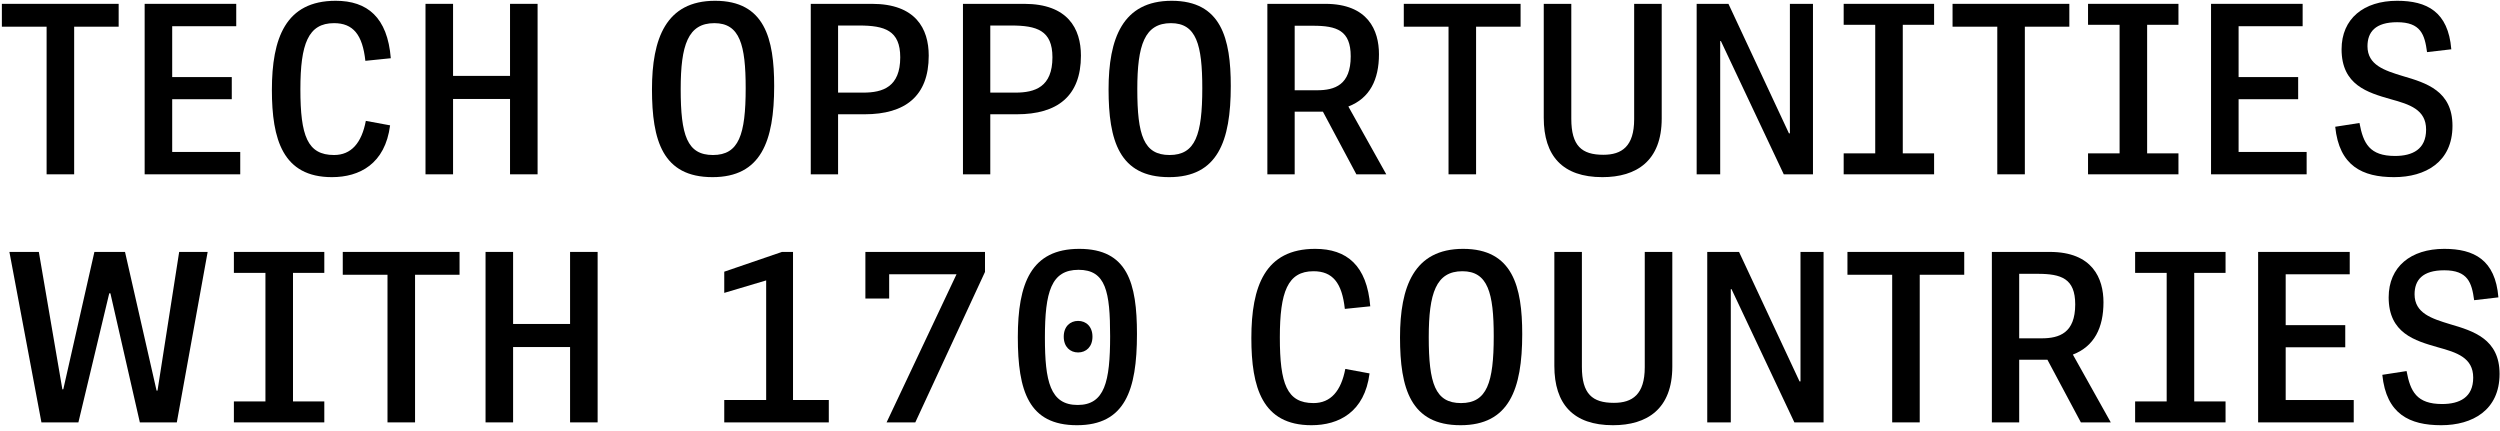
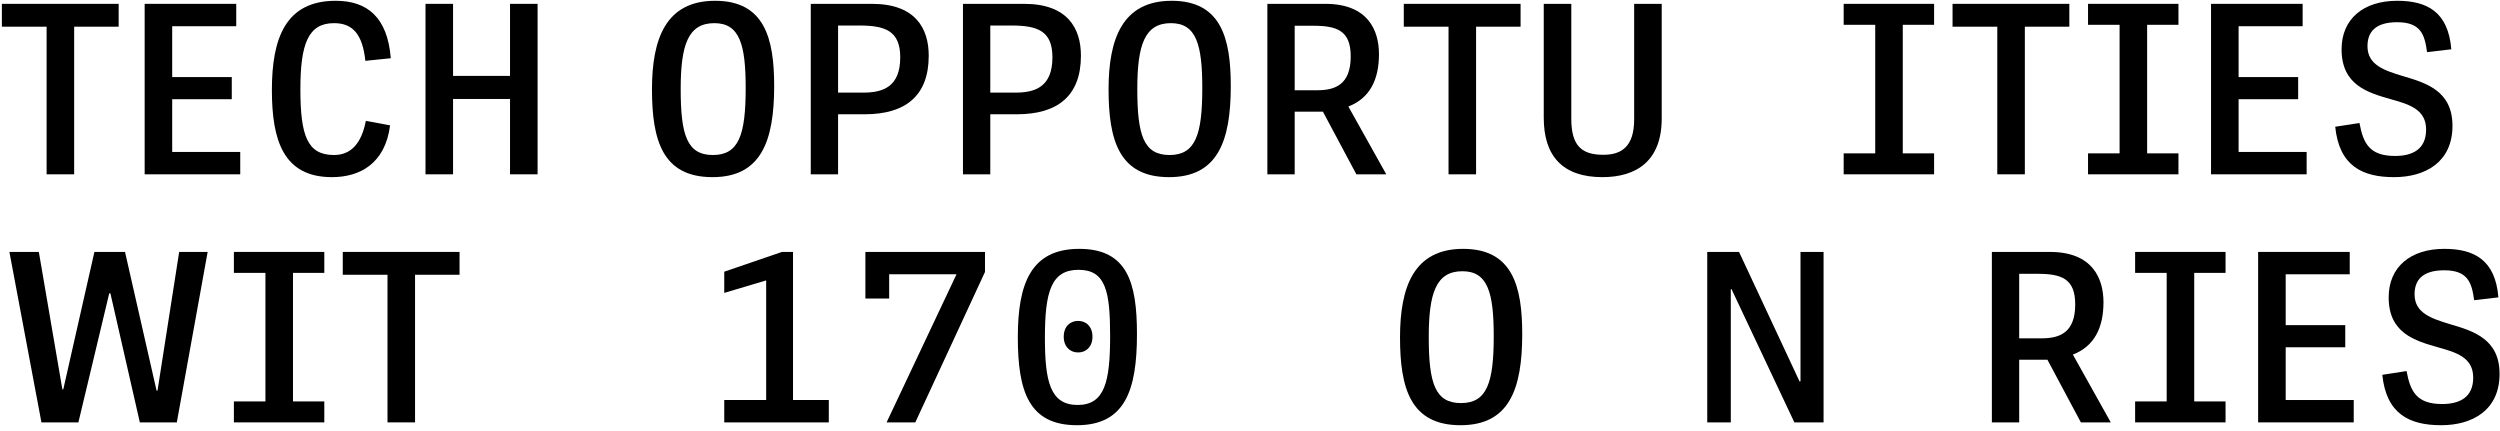
<svg xmlns="http://www.w3.org/2000/svg" width="238px" height="41px" viewBox="0 0 238 41" version="1.1">
  <title>TECH OPPORTUNITIES W Copy</title>
  <g id="Page-1" stroke="none" stroke-width="1" fill="none" fill-rule="evenodd">
    <g id="Group" transform="translate(0.178, 0.075)" fill="#000000" fill-rule="nonzero">
      <g id="TECH-OPPORTUNITIES-W-Copy">
        <polygon id="Path" points="6.882 16.52 6.882 2.466 11.118 2.466 11.118 0.291 0 0.291 0 2.466 4.259 2.466 4.259 16.52" />
        <polygon id="Path" points="22.693 16.52 22.693 14.391 16.215 14.391 16.215 9.37 21.887 9.37 21.887 7.263 16.215 7.263 16.215 2.421 22.312 2.421 22.312 0.291 13.593 0.291 13.593 16.52" />
        <path d="M31.422,16.789 C34.045,16.789 36.488,15.534 36.959,11.858 L34.65,11.432 C34.247,13.539 33.26,14.682 31.624,14.682 C29.091,14.682 28.419,12.866 28.419,8.428 C28.419,4.102 29.158,2.129 31.624,2.129 C33.44,2.129 34.336,3.228 34.605,5.716 L37.026,5.469 C36.712,1.569 34.785,0 31.781,0 C27.006,0 25.706,3.564 25.706,8.495 C25.706,13.18 26.737,16.789 31.422,16.789 Z" id="Path" />
        <polygon id="Path" points="42.953 16.52 42.953 9.347 48.377 9.347 48.377 16.52 51 16.52 51 0.291 48.377 0.291 48.377 7.15 42.953 7.15 42.953 0.291 40.33 0.291 40.33 16.52" />
        <path d="M67.651,16.789 C72.268,16.789 73.523,13.382 73.523,8.114 C73.523,3.609 72.627,0 67.897,0 C63.212,0 61.89,3.609 61.89,8.428 C61.89,13.292 62.899,16.789 67.651,16.789 Z M67.695,14.682 C65.23,14.682 64.624,12.799 64.624,8.406 C64.624,4.214 65.319,2.129 67.83,2.129 C70.251,2.129 70.811,4.192 70.811,8.316 C70.811,12.754 70.161,14.682 67.695,14.682 Z" id="Shape" />
        <path d="M79.607,16.52 L79.607,10.804 L82.14,10.804 C85.995,10.804 88.237,9.078 88.237,5.223 C88.237,2.645 86.982,0.291 82.835,0.291 L77.007,0.291 L77.007,16.52 L79.607,16.52 Z M79.607,2.354 L81.602,2.354 C84.045,2.354 85.525,2.824 85.525,5.38 C85.525,8.204 83.866,8.742 82.006,8.742 L79.607,8.742 L79.607,2.354 Z" id="Shape" />
        <path d="M94.097,16.52 L94.097,10.804 L96.63,10.804 C100.485,10.804 102.727,9.078 102.727,5.223 C102.727,2.645 101.471,0.291 97.324,0.291 L91.496,0.291 L91.496,16.52 L94.097,16.52 Z M94.097,2.354 L96.092,2.354 C98.535,2.354 100.014,2.824 100.014,5.38 C100.014,8.204 98.356,8.742 96.495,8.742 L94.097,8.742 L94.097,2.354 Z" id="Shape" />
        <path d="M111.119,16.789 C115.737,16.789 116.992,13.382 116.992,8.114 C116.992,3.609 116.095,0 111.366,0 C106.681,0 105.358,3.609 105.358,8.428 C105.358,13.292 106.367,16.789 111.119,16.789 Z M111.164,14.682 C108.698,14.682 108.093,12.799 108.093,8.406 C108.093,4.214 108.788,2.129 111.298,2.129 C113.719,2.129 114.28,4.192 114.28,8.316 C114.28,12.754 113.63,14.682 111.164,14.682 Z" id="Shape" />
        <path d="M123.076,16.52 L123.076,10.558 L125.765,10.558 L128.948,16.52 L131.795,16.52 L128.186,10.064 C130.226,9.28 131.1,7.509 131.1,5.088 C131.1,2.824 130.069,0.291 125.99,0.291 L120.475,0.291 L120.475,16.52 L123.076,16.52 Z M123.076,2.376 L124.824,2.376 C127.088,2.376 128.41,2.824 128.41,5.29 C128.41,8.002 126.909,8.518 125.205,8.518 L123.076,8.518 L123.076,2.376 Z" id="Shape" />
        <polygon id="Path" points="140.345 16.52 140.345 2.466 144.581 2.466 144.581 0.291 133.463 0.291 133.463 2.466 137.722 2.466 137.722 16.52" />
        <path d="M152.368,16.789 C155.619,16.789 158.017,15.242 158.017,11.208 L158.017,0.291 L155.394,0.291 L155.394,11.275 C155.394,13.853 154.229,14.66 152.458,14.66 C150.396,14.66 149.41,13.808 149.41,11.23 L149.41,0.291 L146.787,0.291 L146.787,11.14 C146.787,14.772 148.58,16.789 152.368,16.789 Z" id="Path" />
-         <polygon id="Path" points="163.585 16.52 163.585 3.833 163.652 3.833 169.637 16.52 172.417 16.52 172.417 0.291 170.22 0.291 170.22 12.62 170.13 12.62 164.37 0.291 161.344 0.291 161.344 16.52" />
        <polygon id="Path" points="183.948 16.52 183.948 14.525 180.966 14.525 180.966 2.286 183.948 2.286 183.948 0.291 175.34 0.291 175.34 2.286 178.344 2.286 178.344 14.525 175.34 14.525 175.34 16.52" />
        <polygon id="Path" points="192.587 16.52 192.587 2.466 196.823 2.466 196.823 0.291 185.705 0.291 185.705 2.466 189.964 2.466 189.964 16.52" />
        <polygon id="Path" points="207.211 16.52 207.211 14.525 204.229 14.525 204.229 2.286 207.211 2.286 207.211 0.291 198.603 0.291 198.603 2.286 201.607 2.286 201.607 14.525 198.603 14.525 198.603 16.52" />
        <polygon id="Path" points="219.414 16.52 219.414 14.391 212.936 14.391 212.936 9.37 218.607 9.37 218.607 7.263 212.936 7.263 212.936 2.421 219.033 2.421 219.033 0.291 210.313 0.291 210.313 16.52" />
        <path d="M227.739,16.789 C230.72,16.789 233.298,15.355 233.298,11.903 C233.298,8.585 230.81,7.823 228.591,7.173 C226.82,6.635 225.206,6.119 225.206,4.326 C225.206,2.981 225.946,2.04 228.03,2.04 C230.272,2.04 230.653,3.205 230.877,4.887 L233.186,4.618 C232.895,1.031 230.855,0 228.03,0 C224.847,0 222.74,1.704 222.74,4.618 C222.74,8.025 225.228,8.742 227.425,9.37 C229.218,9.863 230.787,10.356 230.787,12.261 C230.787,14.144 229.487,14.772 227.829,14.772 C225.408,14.772 224.803,13.584 224.444,11.634 L222.135,11.992 C222.516,15.736 224.735,16.789 227.739,16.789 Z" id="Path" />
        <polygon id="Path" points="3.766 40.136 7.285 40.136 10.221 27.853 10.333 27.853 13.135 40.136 16.655 40.136 19.591 23.908 16.879 23.908 14.817 37.11 14.727 37.11 11.723 23.908 8.809 23.908 5.85 36.976 5.761 36.998 3.519 23.908 0.717 23.908" />
        <polygon id="Path" points="30.696 40.136 30.696 38.141 27.715 38.141 27.715 25.903 30.696 25.903 30.696 23.908 22.088 23.908 22.088 25.903 25.092 25.903 25.092 38.141 22.088 38.141 22.088 40.136" />
        <polygon id="Path" points="39.335 40.136 39.335 26.082 43.571 26.082 43.571 23.908 32.453 23.908 32.453 26.082 36.712 26.082 36.712 40.136" />
-         <polygon id="Path" points="48.669 40.136 48.669 32.963 54.093 32.963 54.093 40.136 56.716 40.136 56.716 23.908 54.093 23.908 54.093 30.767 48.669 30.767 48.669 23.908 46.046 23.908 46.046 40.136" />
        <polygon id="Path" points="68.771 40.136 78.724 40.136 78.724 38.007 75.317 38.007 75.317 23.908 74.263 23.908 68.771 25.79 68.771 27.808 72.761 26.62 72.761 38.007 68.771 38.007" />
        <polygon id="Path" points="82.207 23.908 82.207 28.346 84.471 28.346 84.471 26.037 90.882 26.037 84.225 40.136 86.959 40.136 93.594 25.813 93.594 23.908" />
        <path d="M102.345,40.405 C106.918,40.405 108.061,37.088 108.061,31.73 C108.061,26.866 107.165,23.616 102.57,23.616 C97.974,23.616 96.719,26.911 96.719,32.022 C96.719,37.155 97.75,40.405 102.345,40.405 Z M102.413,38.478 C99.79,38.478 99.297,36.214 99.297,32.067 C99.297,27.696 99.902,25.611 102.502,25.611 C105.103,25.611 105.506,27.696 105.506,31.932 C105.506,36.258 104.99,38.478 102.413,38.478 Z M102.458,33.479 C103.22,33.479 103.825,32.941 103.825,31.977 C103.825,31.013 103.22,30.475 102.458,30.475 C101.695,30.475 101.09,31.013 101.09,31.977 C101.09,32.941 101.695,33.479 102.458,33.479 Z" id="Shape" />
-         <path d="M124.667,40.405 C127.29,40.405 129.733,39.15 130.204,35.474 L127.895,35.048 C127.491,37.155 126.505,38.298 124.869,38.298 C122.336,38.298 121.663,36.483 121.663,32.044 C121.663,27.718 122.403,25.746 124.869,25.746 C126.684,25.746 127.581,26.844 127.85,29.332 L130.271,29.085 C129.957,25.185 128.029,23.616 125.026,23.616 C120.251,23.616 118.951,27.18 118.951,32.112 C118.951,36.796 119.982,40.405 124.667,40.405 Z" id="Path" />
        <path d="M138.865,40.405 C143.483,40.405 144.738,36.998 144.738,31.73 C144.738,27.225 143.841,23.616 139.112,23.616 C134.427,23.616 133.104,27.225 133.104,32.044 C133.104,36.908 134.113,40.405 138.865,40.405 Z M138.91,38.298 C136.444,38.298 135.839,36.415 135.839,32.022 C135.839,27.83 136.534,25.746 139.044,25.746 C141.465,25.746 142.026,27.808 142.026,31.932 C142.026,36.37 141.376,38.298 138.91,38.298 Z" id="Shape" />
-         <path d="M153.377,40.405 C156.627,40.405 159.026,38.859 159.026,34.824 L159.026,23.908 L156.403,23.908 L156.403,34.891 C156.403,37.469 155.238,38.276 153.467,38.276 C151.405,38.276 150.418,37.424 150.418,34.846 L150.418,23.908 L147.796,23.908 L147.796,34.757 C147.796,38.388 149.589,40.405 153.377,40.405 Z" id="Path" />
        <polygon id="Path" points="164.594 40.136 164.594 27.449 164.661 27.449 170.646 40.136 173.426 40.136 173.426 23.908 171.229 23.908 171.229 36.236 171.139 36.236 165.378 23.908 162.352 23.908 162.352 40.136" />
-         <polygon id="Path" points="182.58 40.136 182.58 26.082 186.817 26.082 186.817 23.908 175.699 23.908 175.699 26.082 179.958 26.082 179.958 40.136" />
        <path d="M192.049,40.136 L192.049,34.174 L194.738,34.174 L197.921,40.136 L200.768,40.136 L197.159,33.681 C199.199,32.896 200.073,31.125 200.073,28.704 C200.073,26.44 199.042,23.908 194.963,23.908 L189.448,23.908 L189.448,40.136 L192.049,40.136 Z M192.049,25.992 L193.797,25.992 C196.061,25.992 197.383,26.44 197.383,28.906 C197.383,31.618 195.882,32.134 194.178,32.134 L192.049,32.134 L192.049,25.992 Z" id="Shape" />
        <polygon id="Path" points="211.694 40.136 211.694 38.141 208.712 38.141 208.712 25.903 211.694 25.903 211.694 23.908 203.086 23.908 203.086 25.903 206.09 25.903 206.09 38.141 203.086 38.141 203.086 40.136" />
        <polygon id="Path" points="223.897 40.136 223.897 38.007 217.419 38.007 217.419 32.986 223.09 32.986 223.09 30.879 217.419 30.879 217.419 26.037 223.516 26.037 223.516 23.908 214.796 23.908 214.796 40.136" />
        <path d="M232.222,40.405 C235.203,40.405 237.781,38.971 237.781,35.519 C237.781,32.201 235.293,31.439 233.074,30.789 C231.303,30.251 229.689,29.736 229.689,27.942 C229.689,26.597 230.429,25.656 232.513,25.656 C234.755,25.656 235.136,26.822 235.36,28.503 L237.669,28.234 C237.378,24.647 235.338,23.616 232.513,23.616 C229.33,23.616 227.223,25.32 227.223,28.234 C227.223,31.641 229.712,32.358 231.908,32.986 C233.701,33.479 235.271,33.972 235.271,35.877 C235.271,37.76 233.97,38.388 232.312,38.388 C229.891,38.388 229.286,37.2 228.927,35.25 L226.618,35.608 C226.999,39.352 229.218,40.405 232.222,40.405 Z" id="Path" />
      </g>
    </g>
  </g>
</svg>